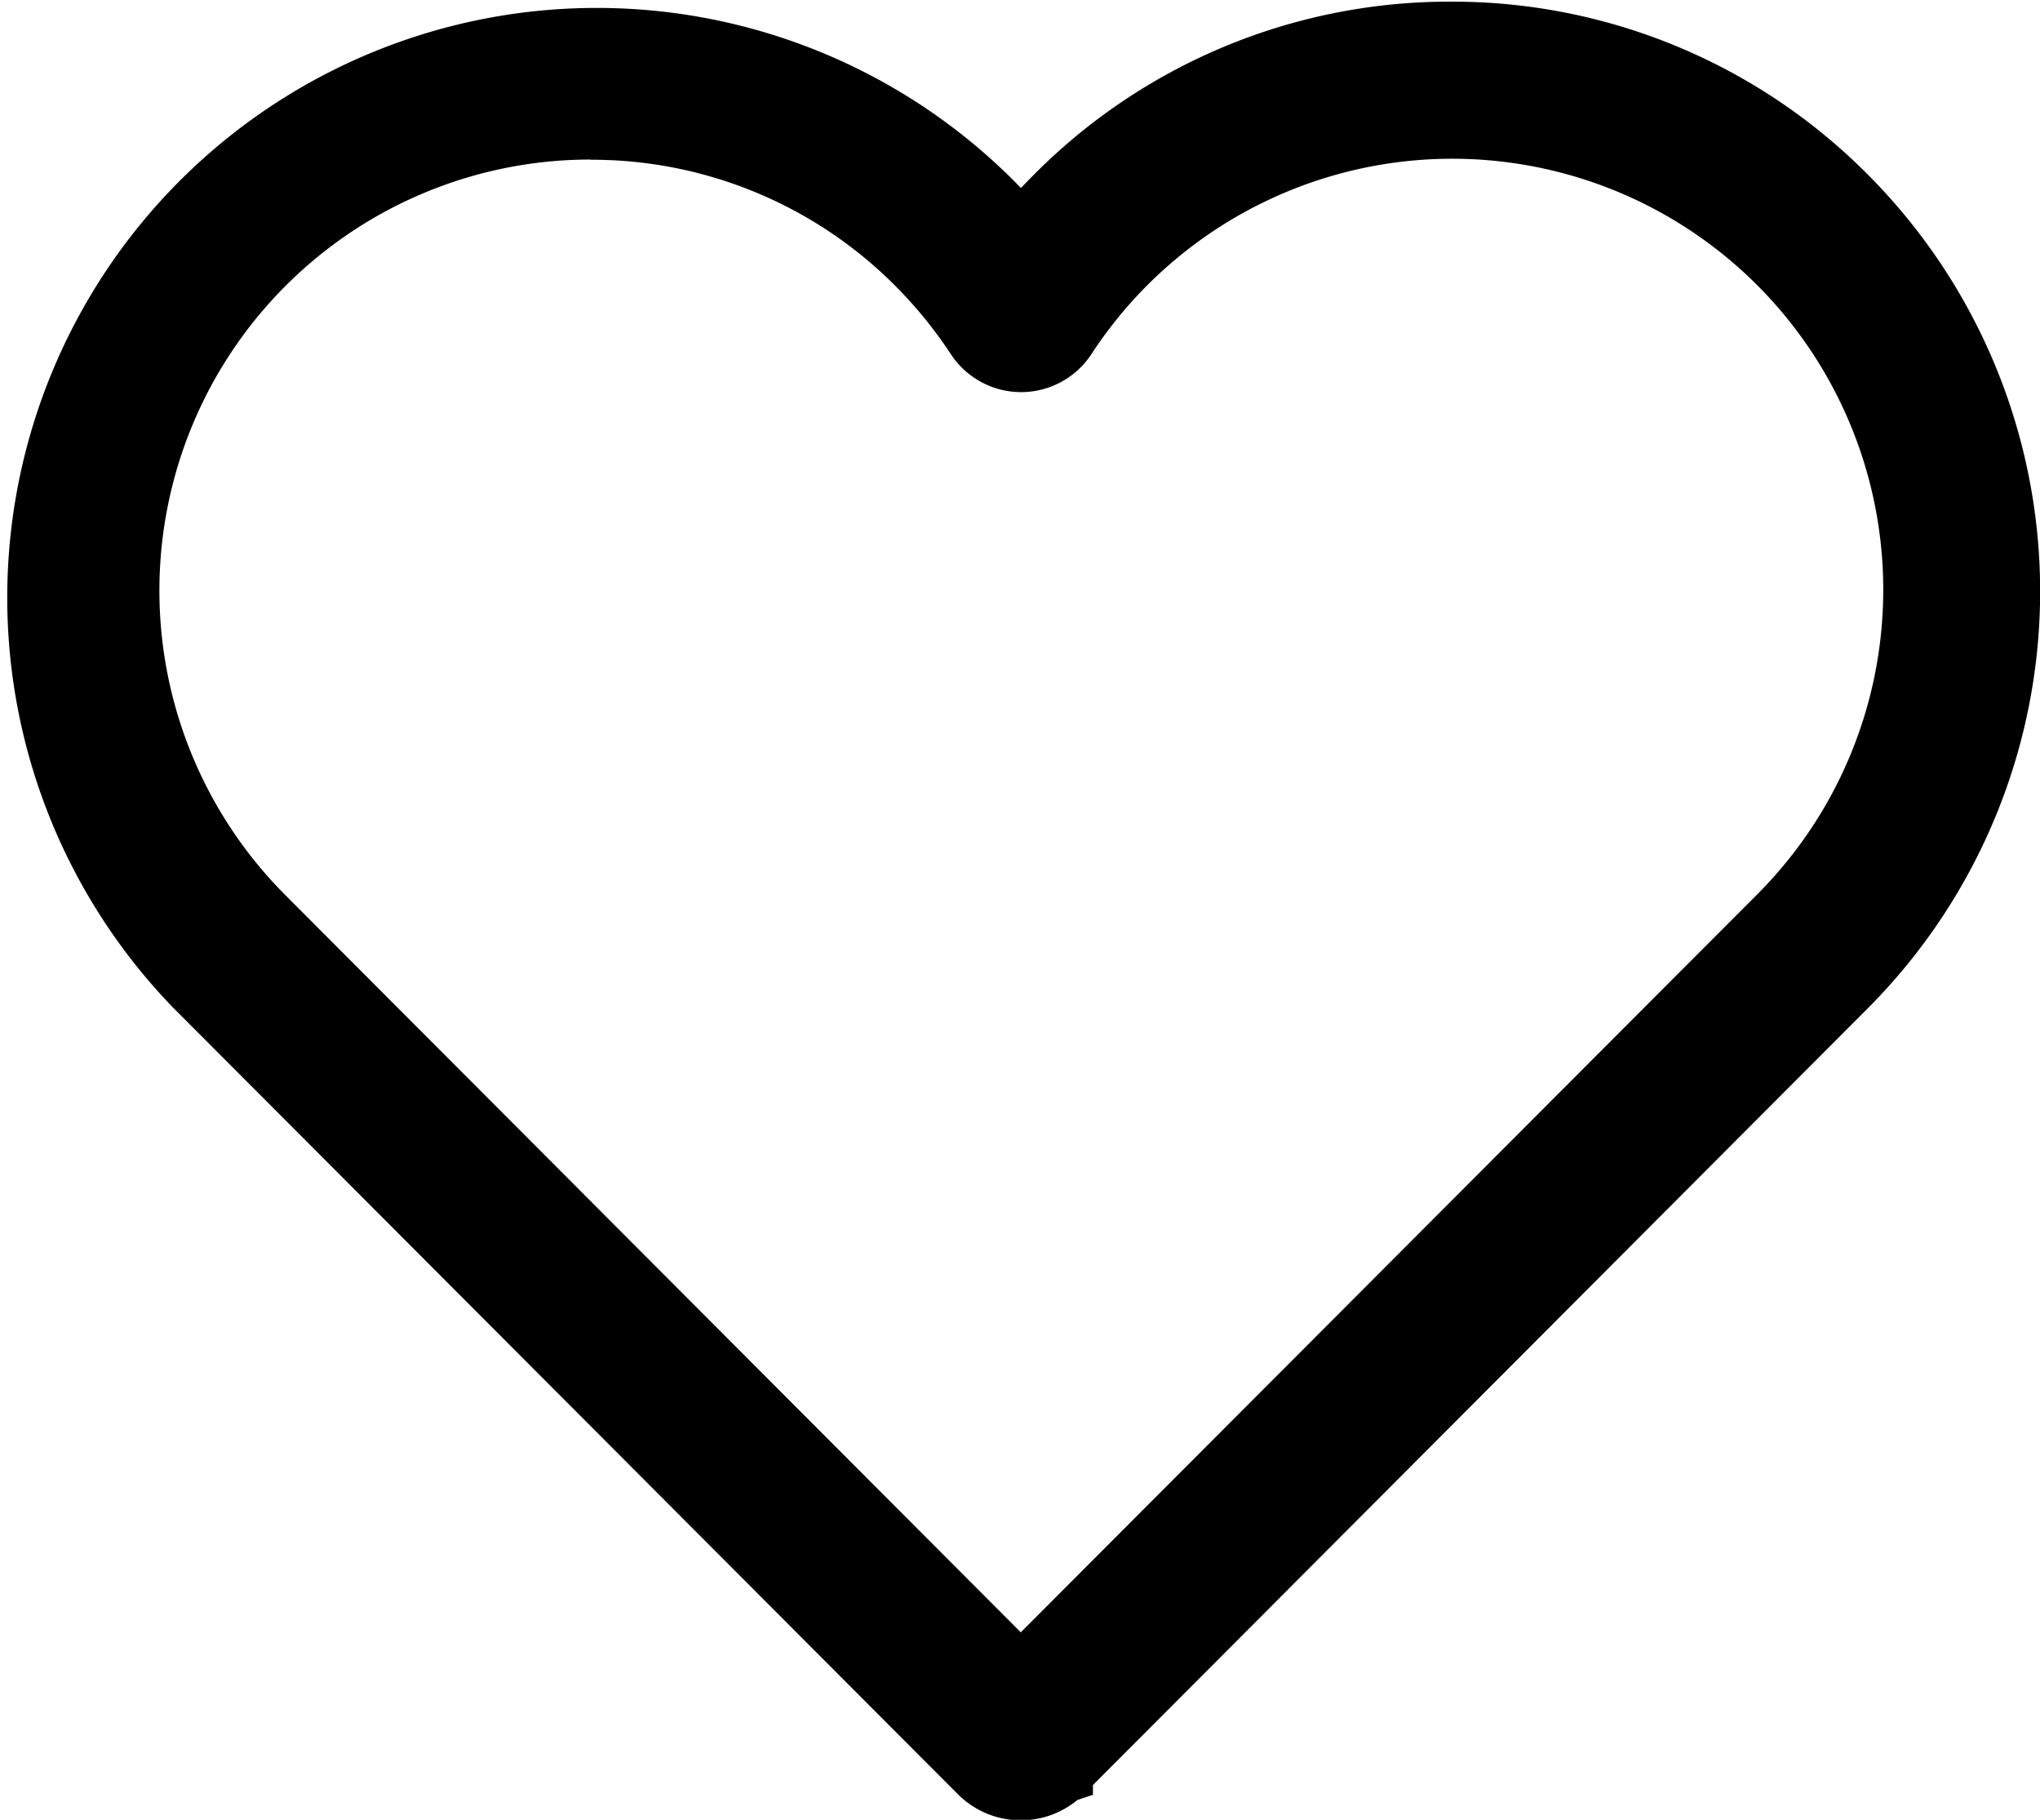
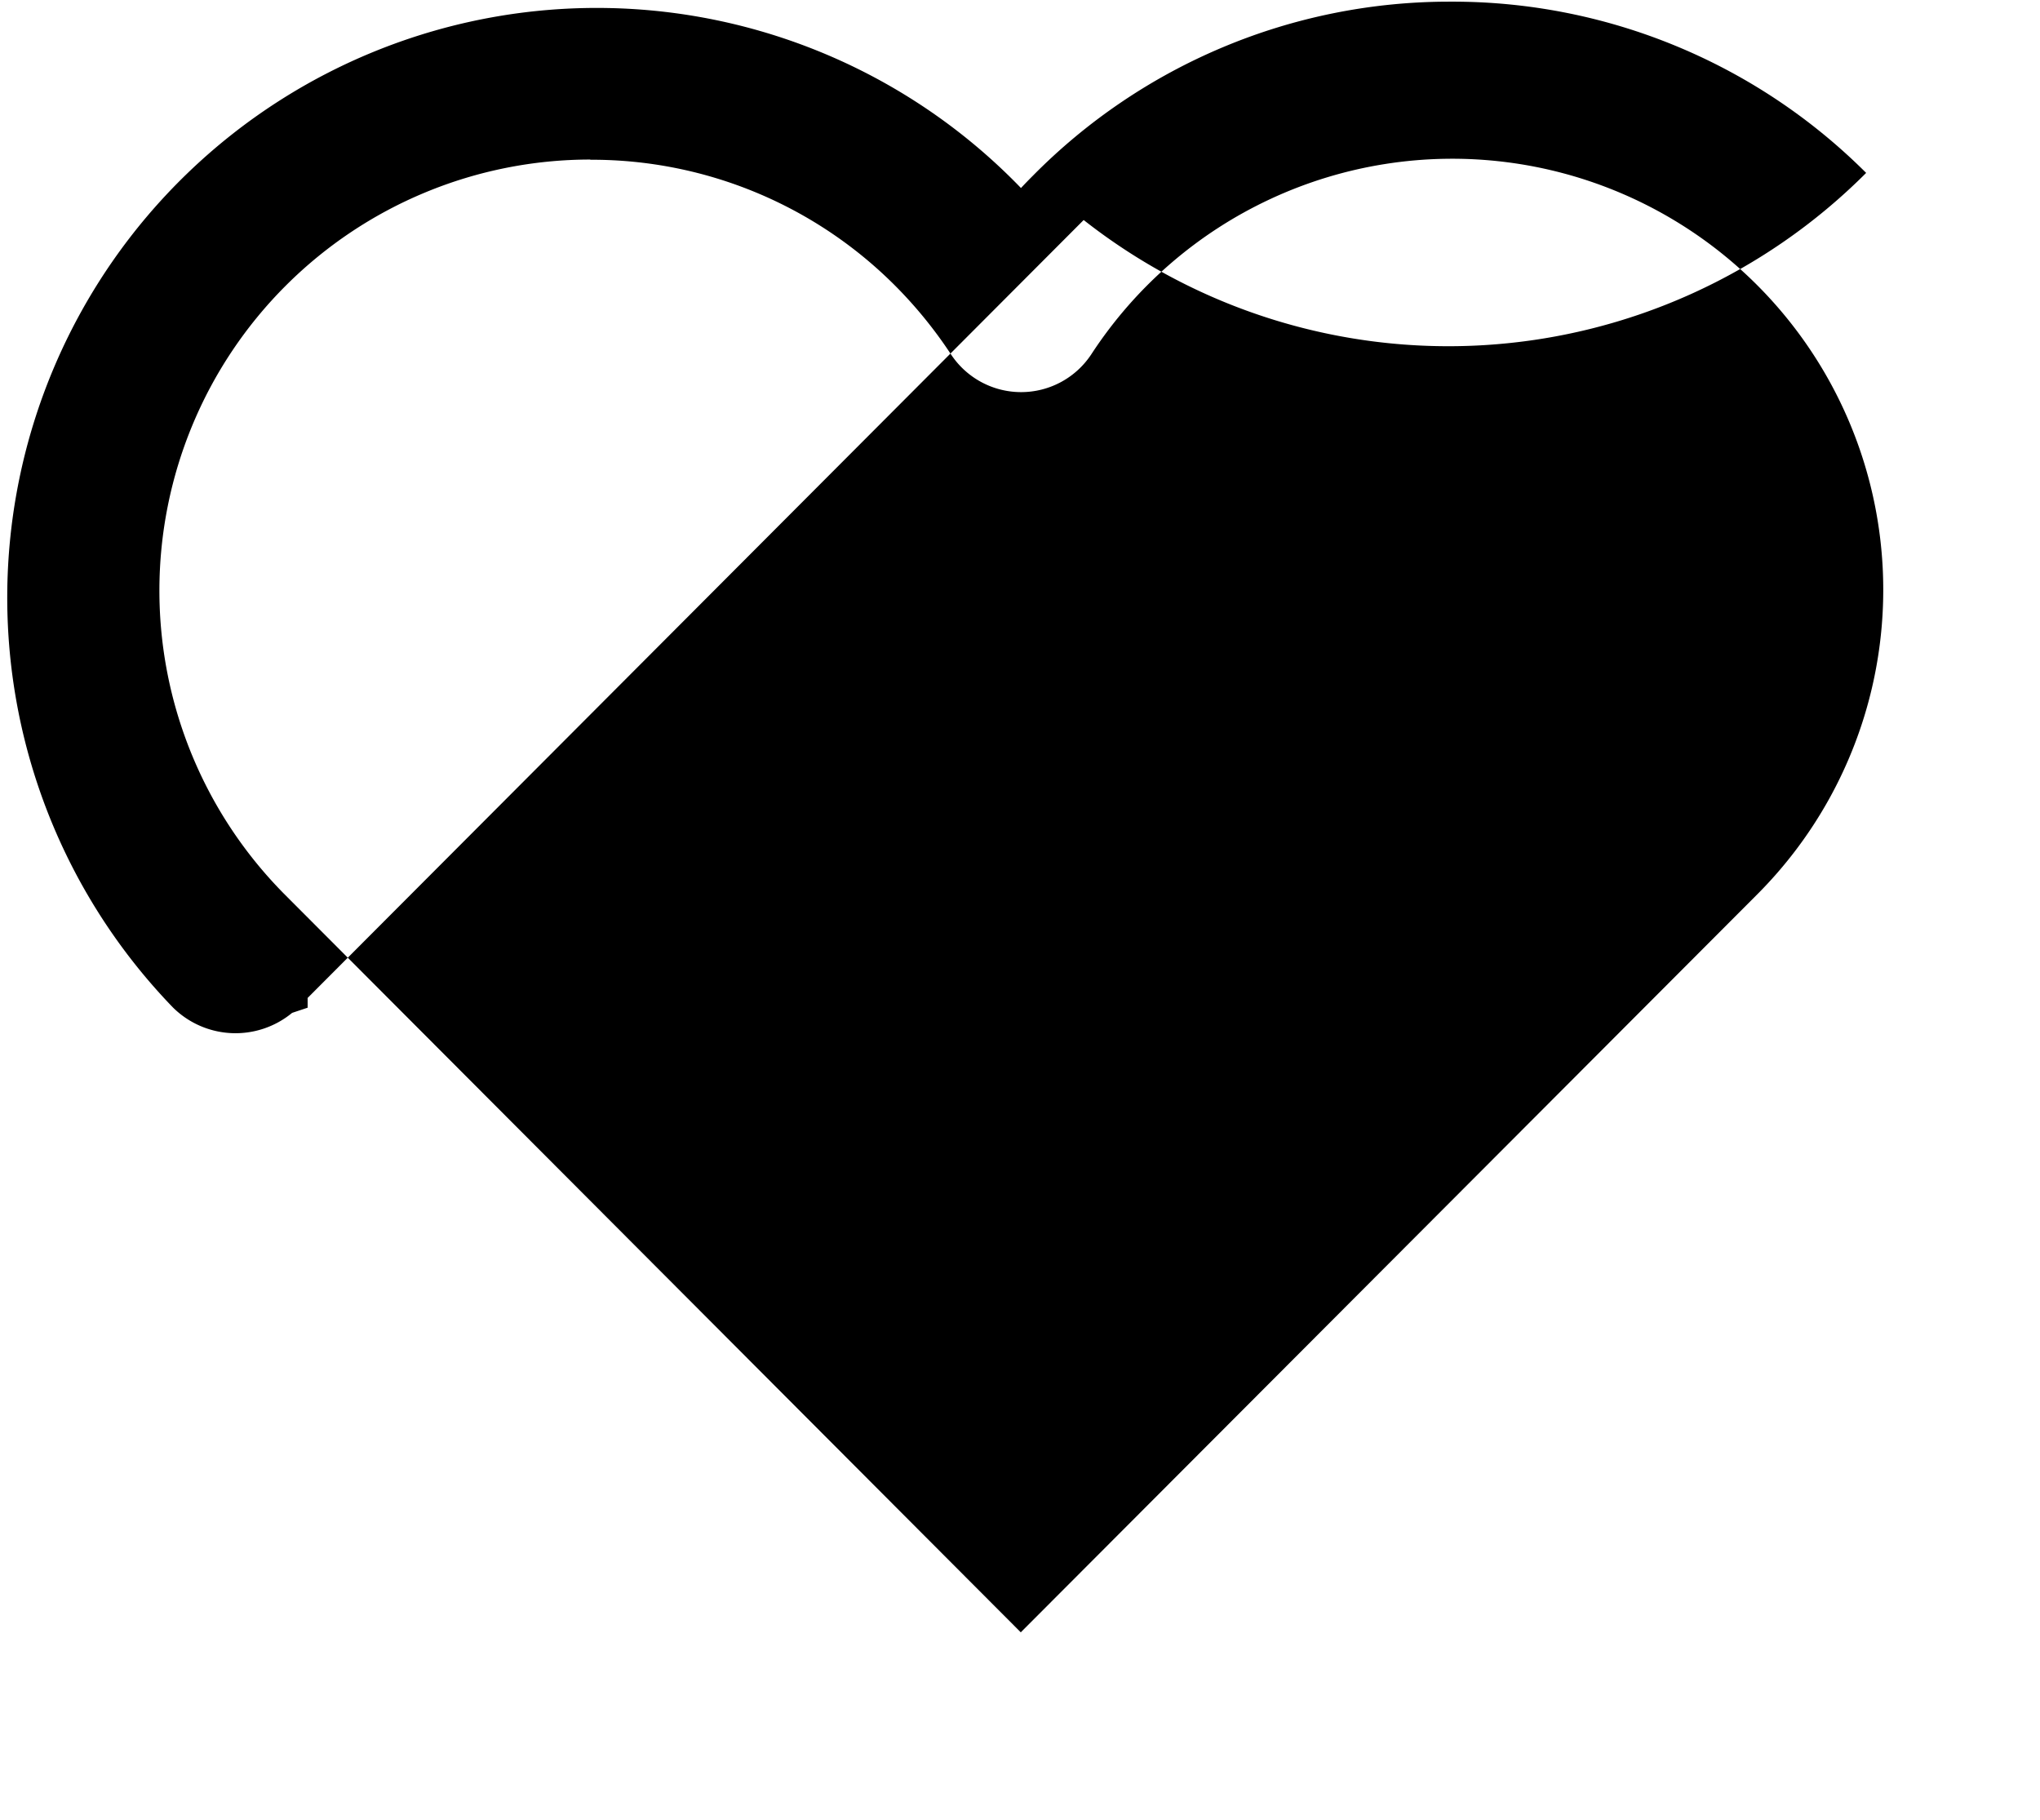
<svg xmlns="http://www.w3.org/2000/svg" width="20.922" height="18.661" viewBox="0 0 20.922 18.661">
-   <path id="Path_606" data-name="Path 606" d="M233.679,93.978a6,6,0,0,0-4.259-1.756H229.4a6,6,0,0,0-4.266,1.784c-.042.042-.083.084-.123.127a6.045,6.045,0,1,0-8.7,8.4l8.054,8.071a.912.912,0,0,0,1.225.058l.159-.053v-.1l7.959-7.977A6.053,6.053,0,0,0,233.679,93.978Zm-13.085-.135h.012a4.393,4.393,0,0,1,3.123,1.3,4.5,4.5,0,0,1,.563.694.862.862,0,0,0,1.441,0,4.42,4.42,0,1,1,6.826,5.542l-7.55,7.564-7.547-7.564a4.42,4.42,0,0,1,3.132-7.538Z" transform="translate(-214.54 -92.205)" />
+   <path id="Path_606" data-name="Path 606" d="M233.679,93.978a6,6,0,0,0-4.259-1.756H229.4a6,6,0,0,0-4.266,1.784c-.042.042-.083.084-.123.127a6.045,6.045,0,1,0-8.7,8.4a.912.912,0,0,0,1.225.058l.159-.053v-.1l7.959-7.977A6.053,6.053,0,0,0,233.679,93.978Zm-13.085-.135h.012a4.393,4.393,0,0,1,3.123,1.3,4.5,4.5,0,0,1,.563.694.862.862,0,0,0,1.441,0,4.42,4.42,0,1,1,6.826,5.542l-7.55,7.564-7.547-7.564a4.42,4.42,0,0,1,3.132-7.538Z" transform="translate(-214.54 -92.205)" />
</svg>